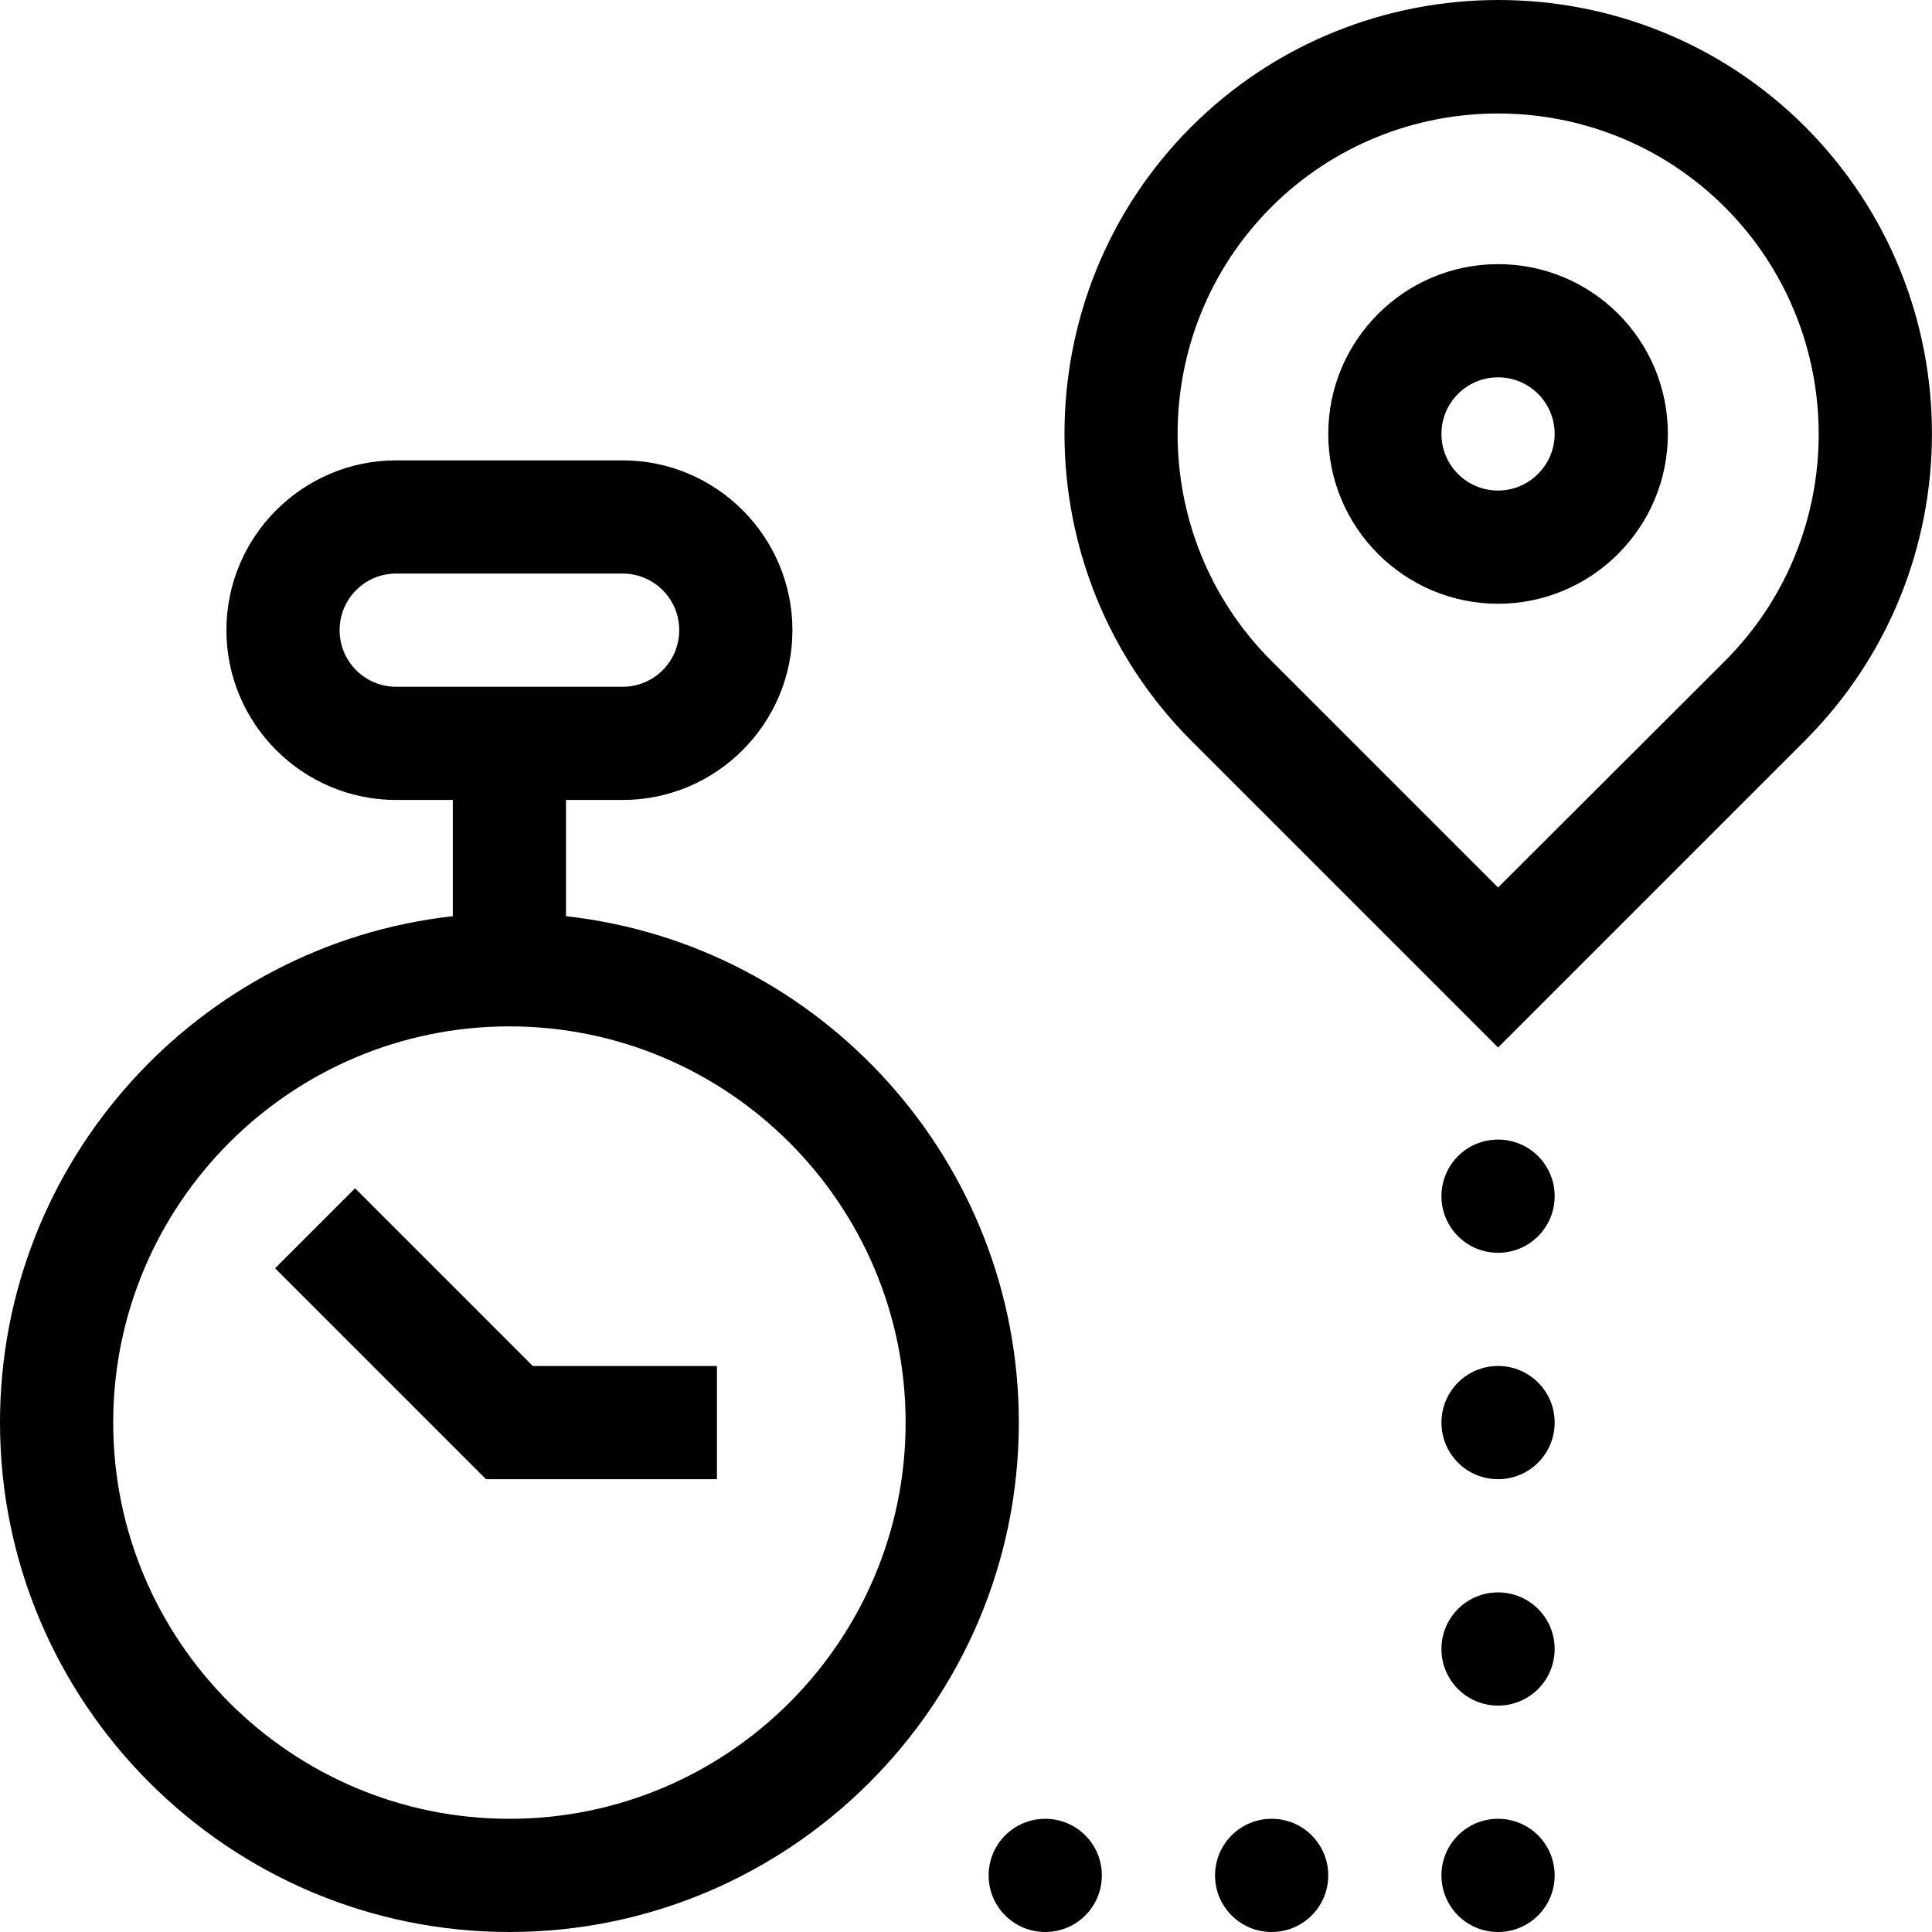
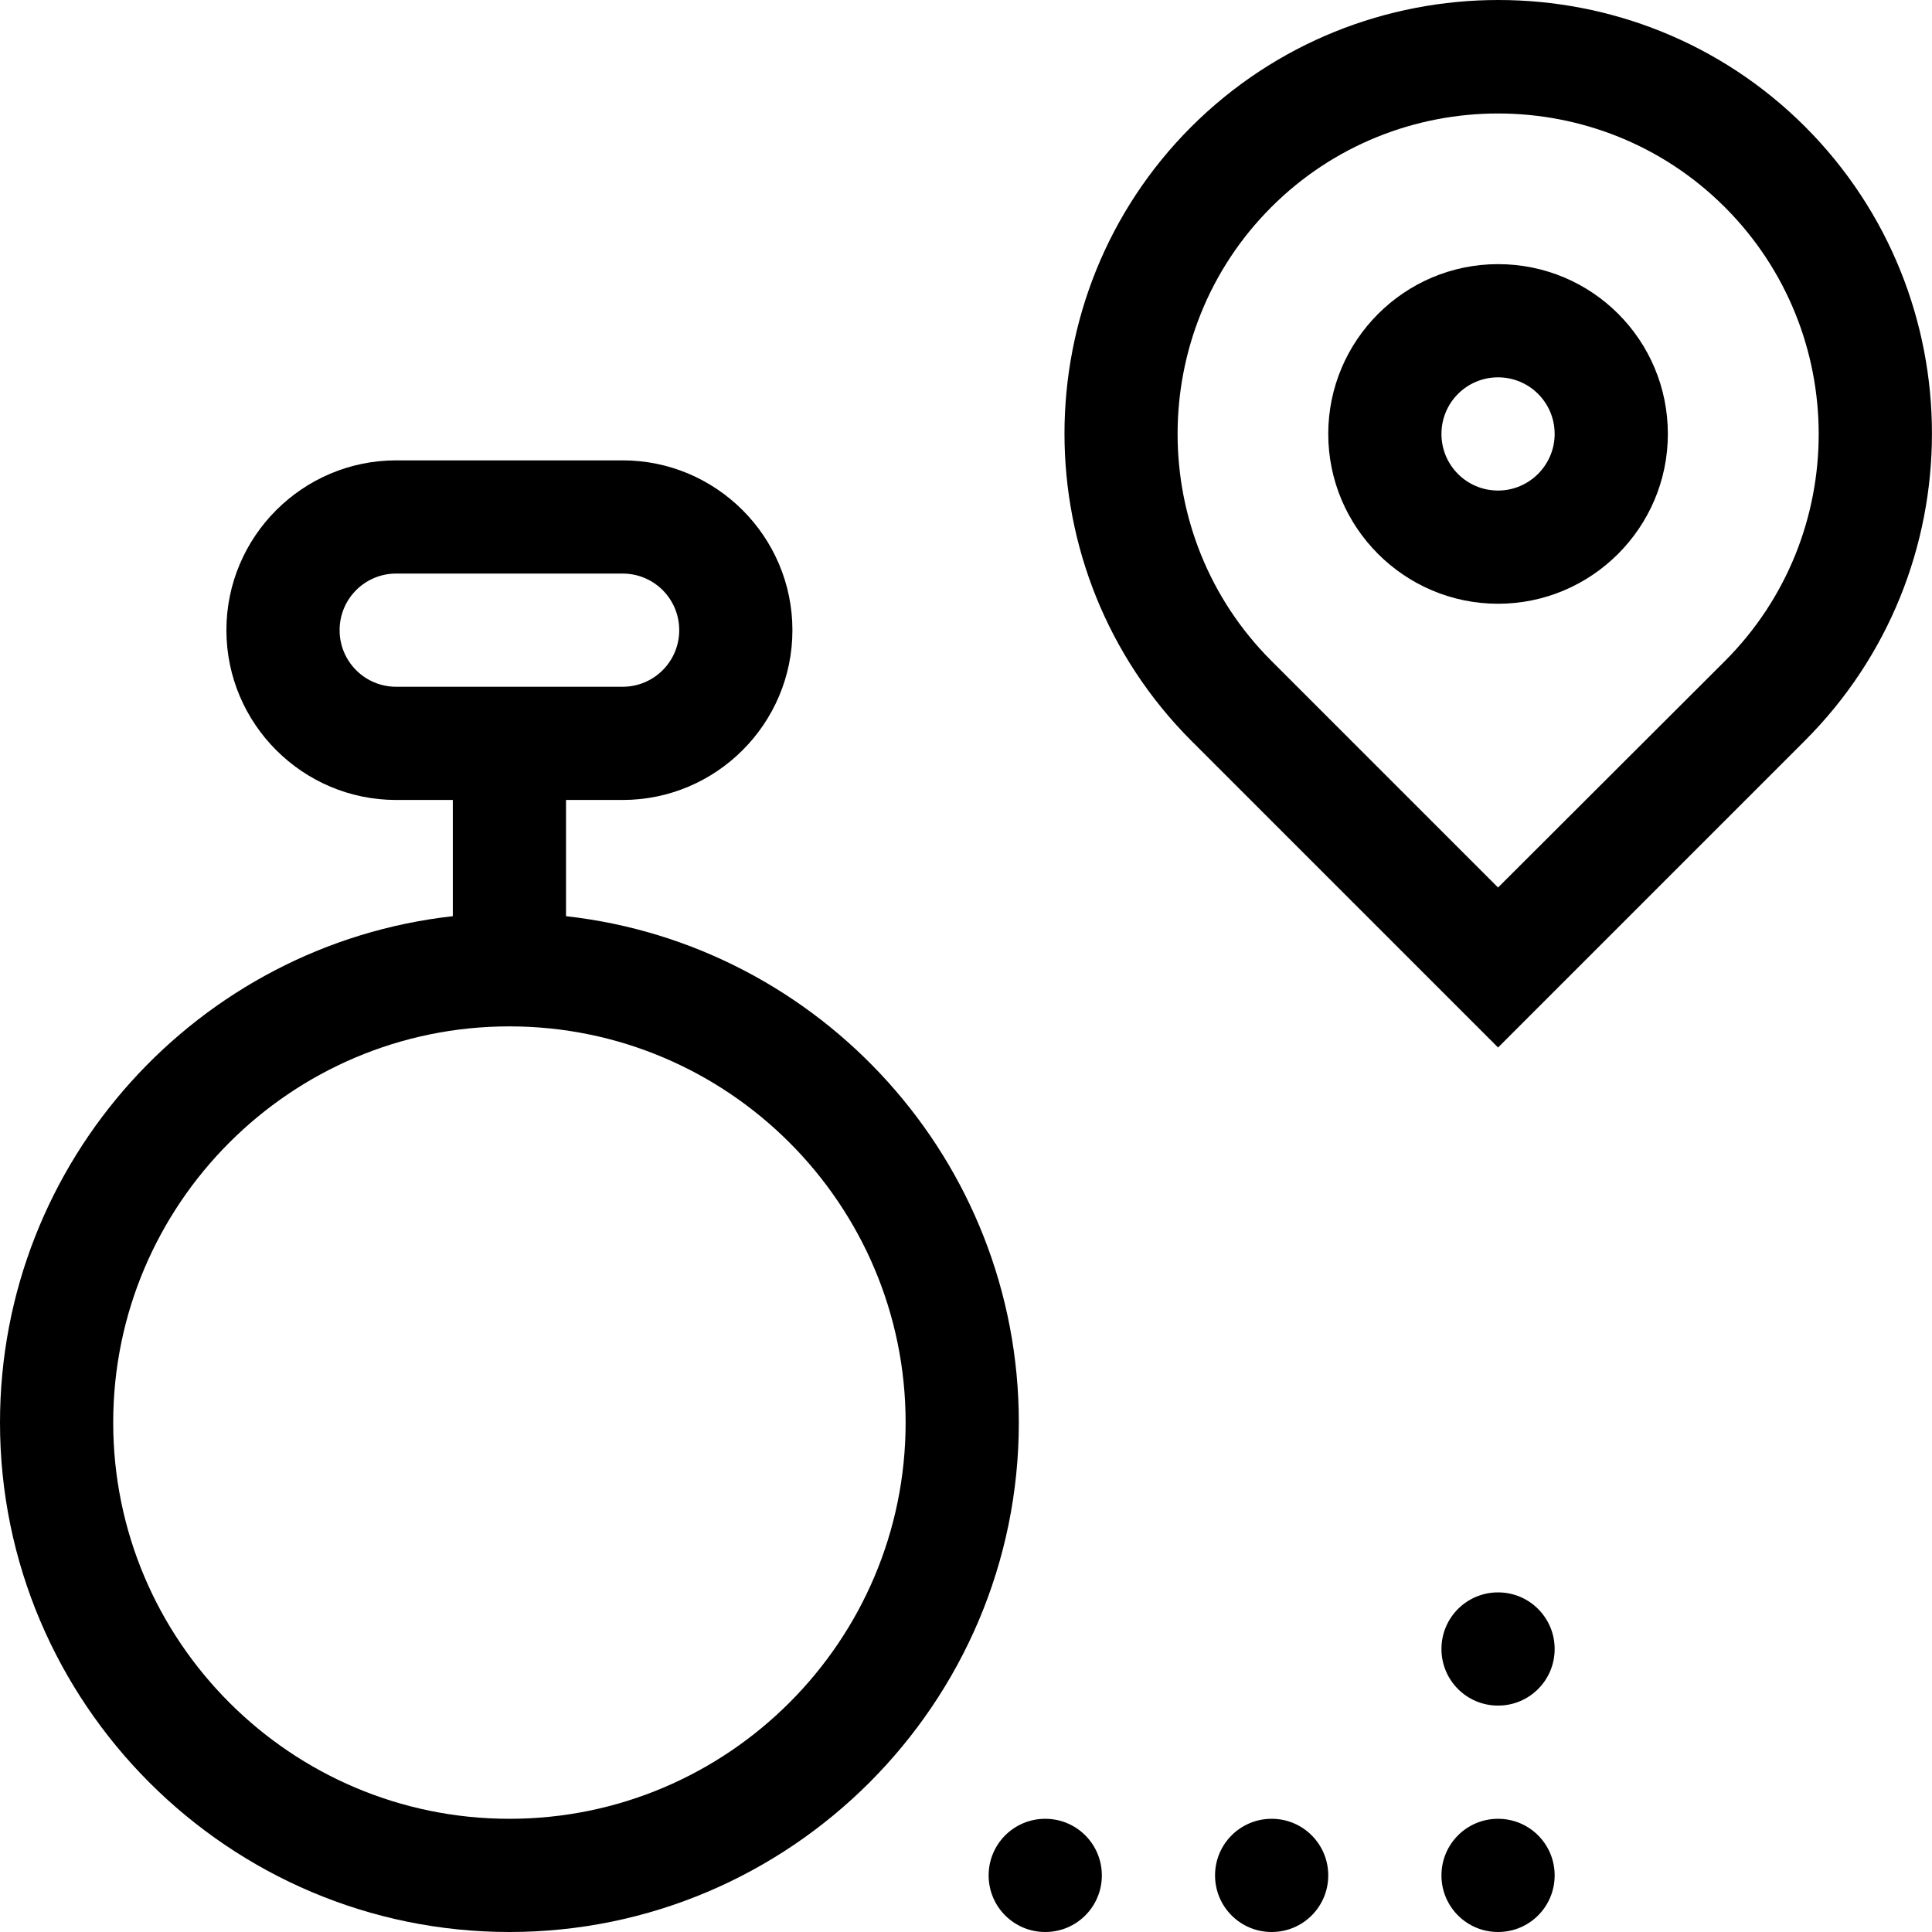
<svg xmlns="http://www.w3.org/2000/svg" version="1.1" id="Layer_1" x="0px" y="0px" viewBox="0 0 512 512" style="enable-background:new 0 0 512 512;" xml:space="preserve">
  <g>
    <path d="M150,242.8V212h15c24.8,0,45-20.2,45-45s-20.2-45-45-45h-60c-24.8,0-45,20.2-45,45s20.2,45,45,45h15v30.8   C52.6,250.3,0,307.6,0,377c0,74.4,60.6,135,135,135c74.4,0,135-60.6,135-135C270,307.6,217.4,250.3,150,242.8z M105,182   c-8.3,0-15-6.7-15-15c0-8.3,6.7-15,15-15h60c8.3,0,15,6.7,15,15c0,8.3-6.7,15-15,15H105z M135,482c-57.9,0-105-47.1-105-105   c0-57.9,47.1-105,105-105c57.9,0,105,47.1,105,105C240,434.9,192.9,482,135,482z" />
-     <path d="M94.1,314.9l-21.2,21.2l55.9,55.9H190v-30h-48.8L94.1,314.9z" />
    <path d="M478.4,33.6c-44.8-44.8-117.8-44.8-162.7,0c-44.8,44.8-44.8,117.8,0,162.7l81.3,81.3l81.3-81.3   C523.2,151.4,523.2,78.5,478.4,33.6z M457.2,175.1L397,235.2l-60.1-60.1c-33.1-33.1-33.1-87.1,0-120.2s87.1-33.1,120.2,0   S490.3,141.9,457.2,175.1z" />
    <path d="M397,70c-24.8,0-45,20.2-45,45c0,24.8,20.2,45,45,45s45-20.2,45-45C442,90.1,421.9,70,397,70z M397,130   c-8.3,0-15-6.7-15-15c0-8.3,6.7-15,15-15c8.3,0,15,6.7,15,15C412,123.2,405.3,130,397,130z" />
    <path d="M292,497c0,8.3-6.7,15-15,15s-15-6.7-15-15s6.7-15,15-15S292,488.7,292,497z" />
    <path d="M352,497c0,8.3-6.7,15-15,15s-15-6.7-15-15s6.7-15,15-15S352,488.7,352,497z" />
-     <path d="M412,497c0,8.3-6.7,15-15,15s-15-6.7-15-15s6.7-15,15-15S412,488.7,412,497z" />
-     <path d="M412,377c0,8.3-6.7,15-15,15s-15-6.7-15-15s6.7-15,15-15S412,368.7,412,377z" />
+     <path d="M412,497c0,8.3-6.7,15-15,15s-15-6.7-15-15s6.7-15,15-15S412,488.7,412,497" />
    <path d="M412,437c0,8.3-6.7,15-15,15s-15-6.7-15-15s6.7-15,15-15S412,428.7,412,437z" />
-     <path d="M412,317c0,8.3-6.7,15-15,15s-15-6.7-15-15s6.7-15,15-15S412,308.7,412,317z" />
  </g>
</svg>